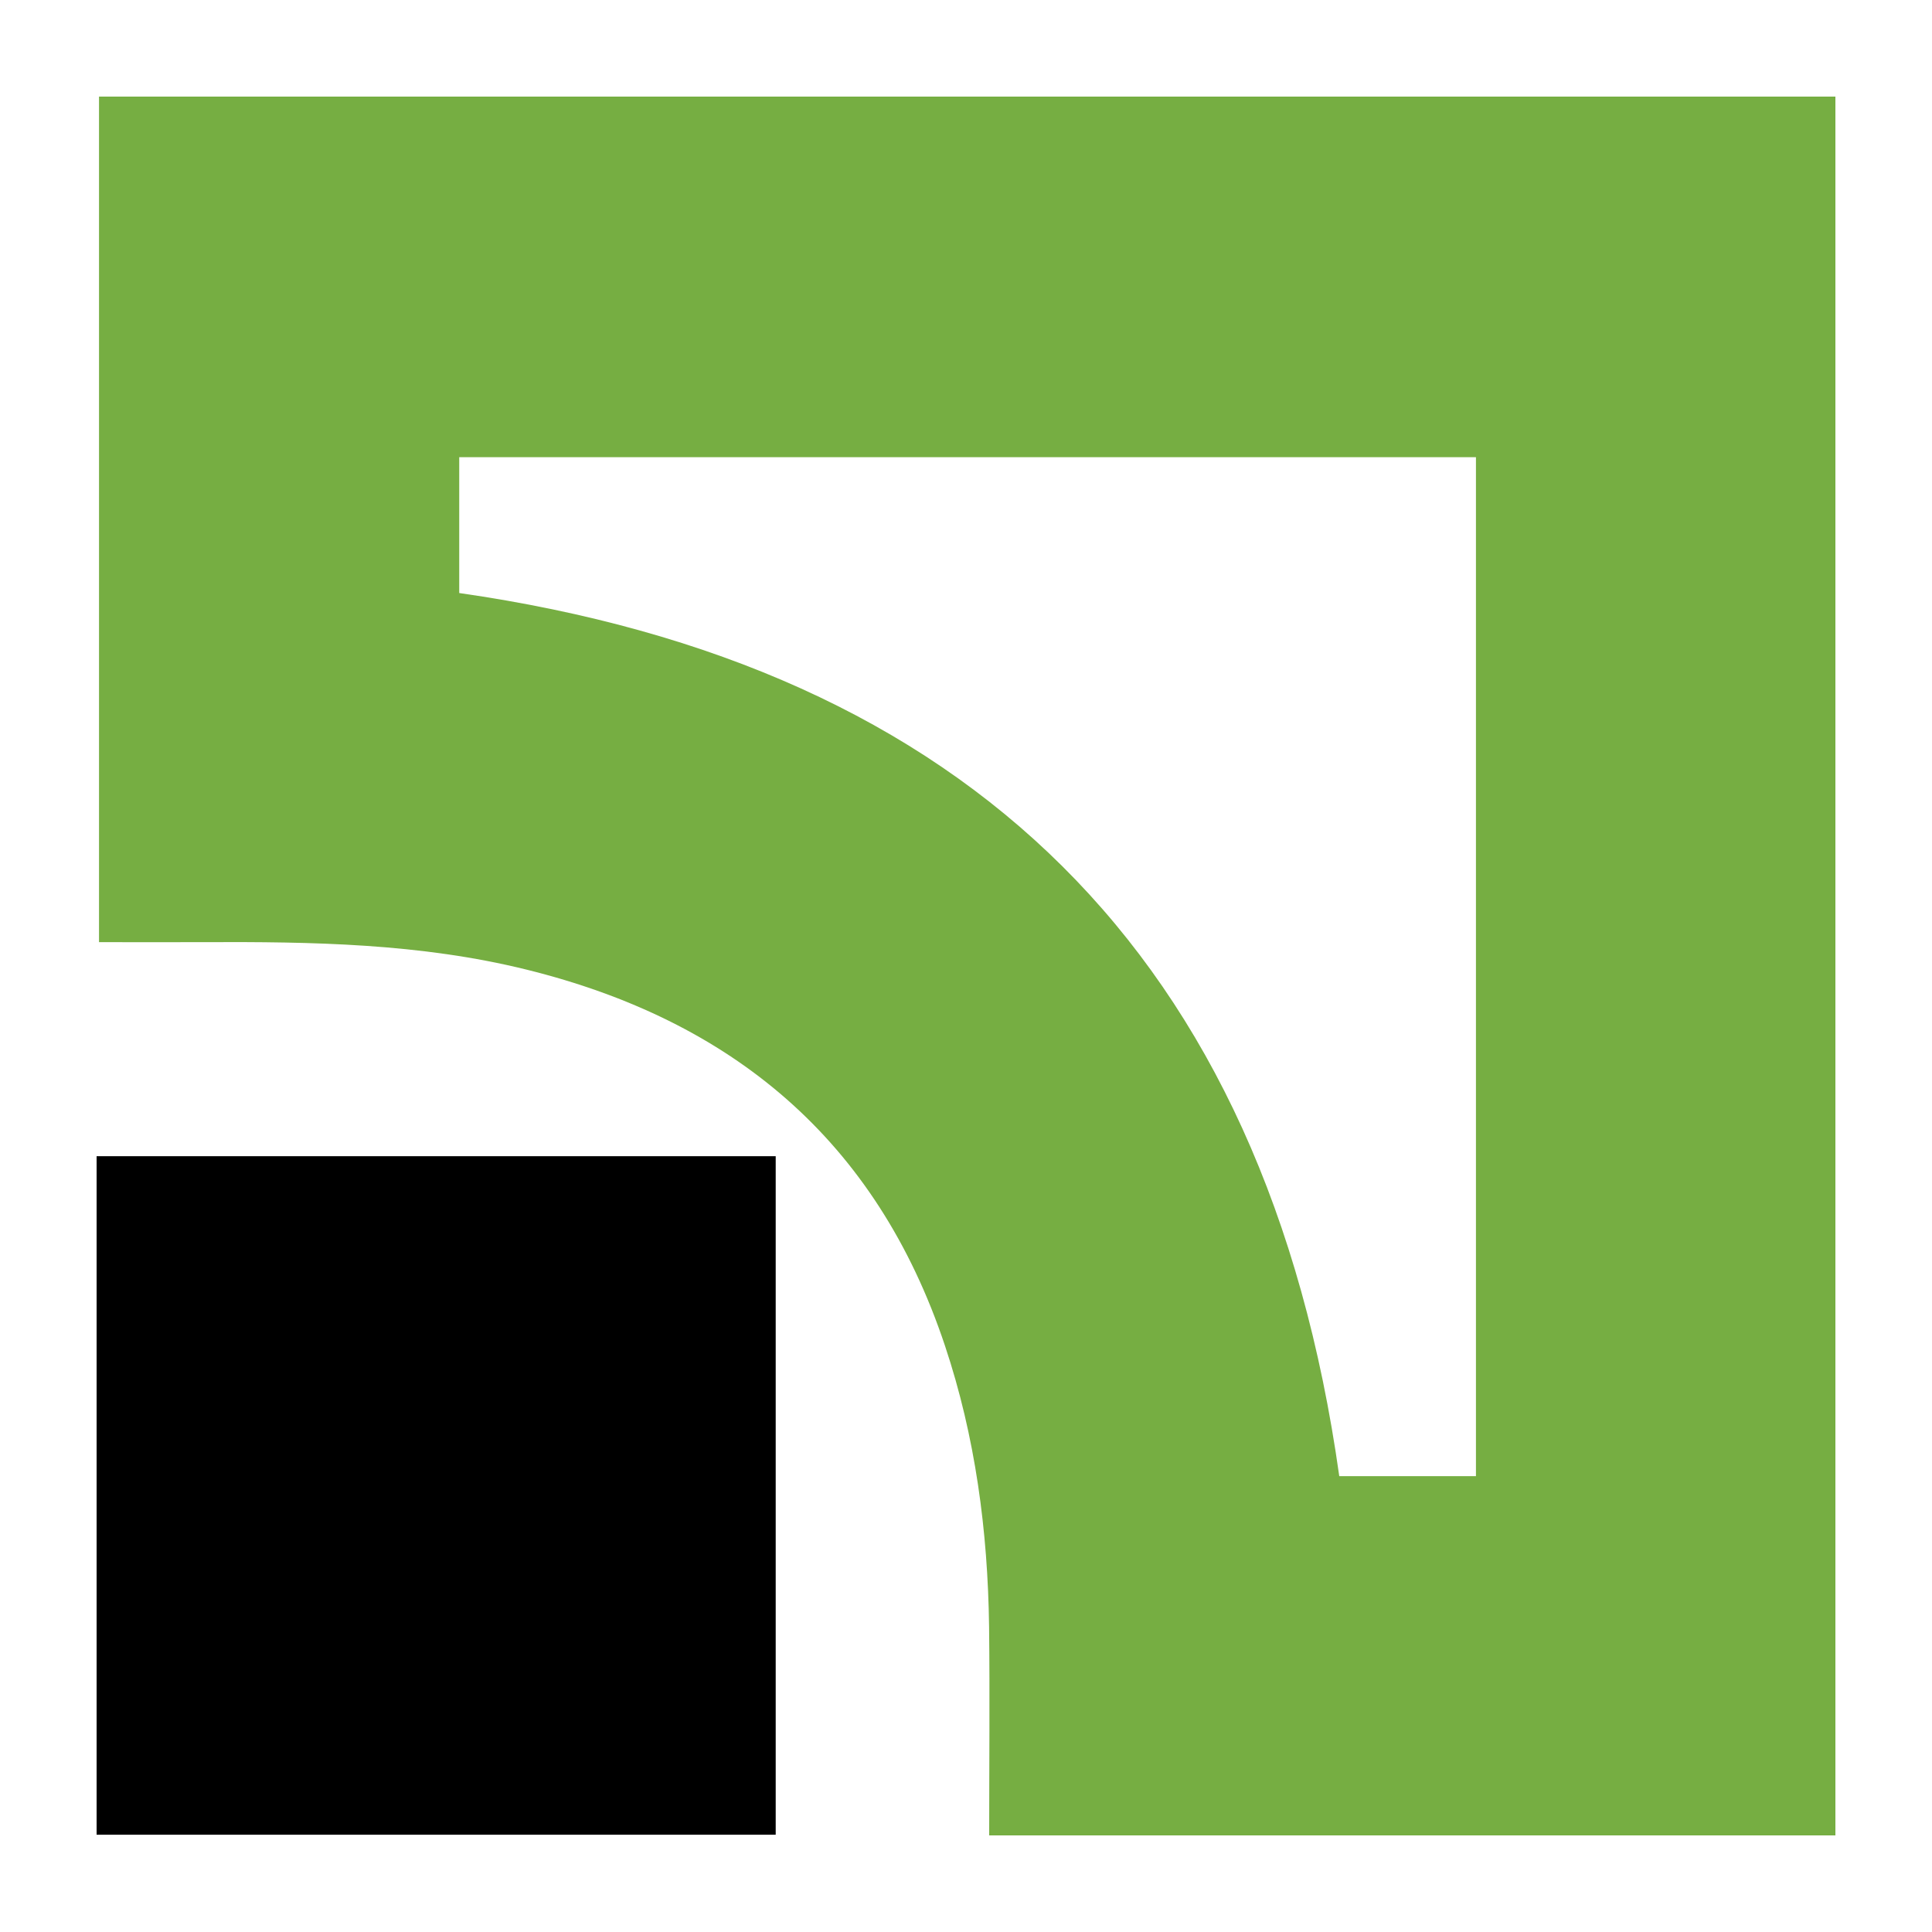
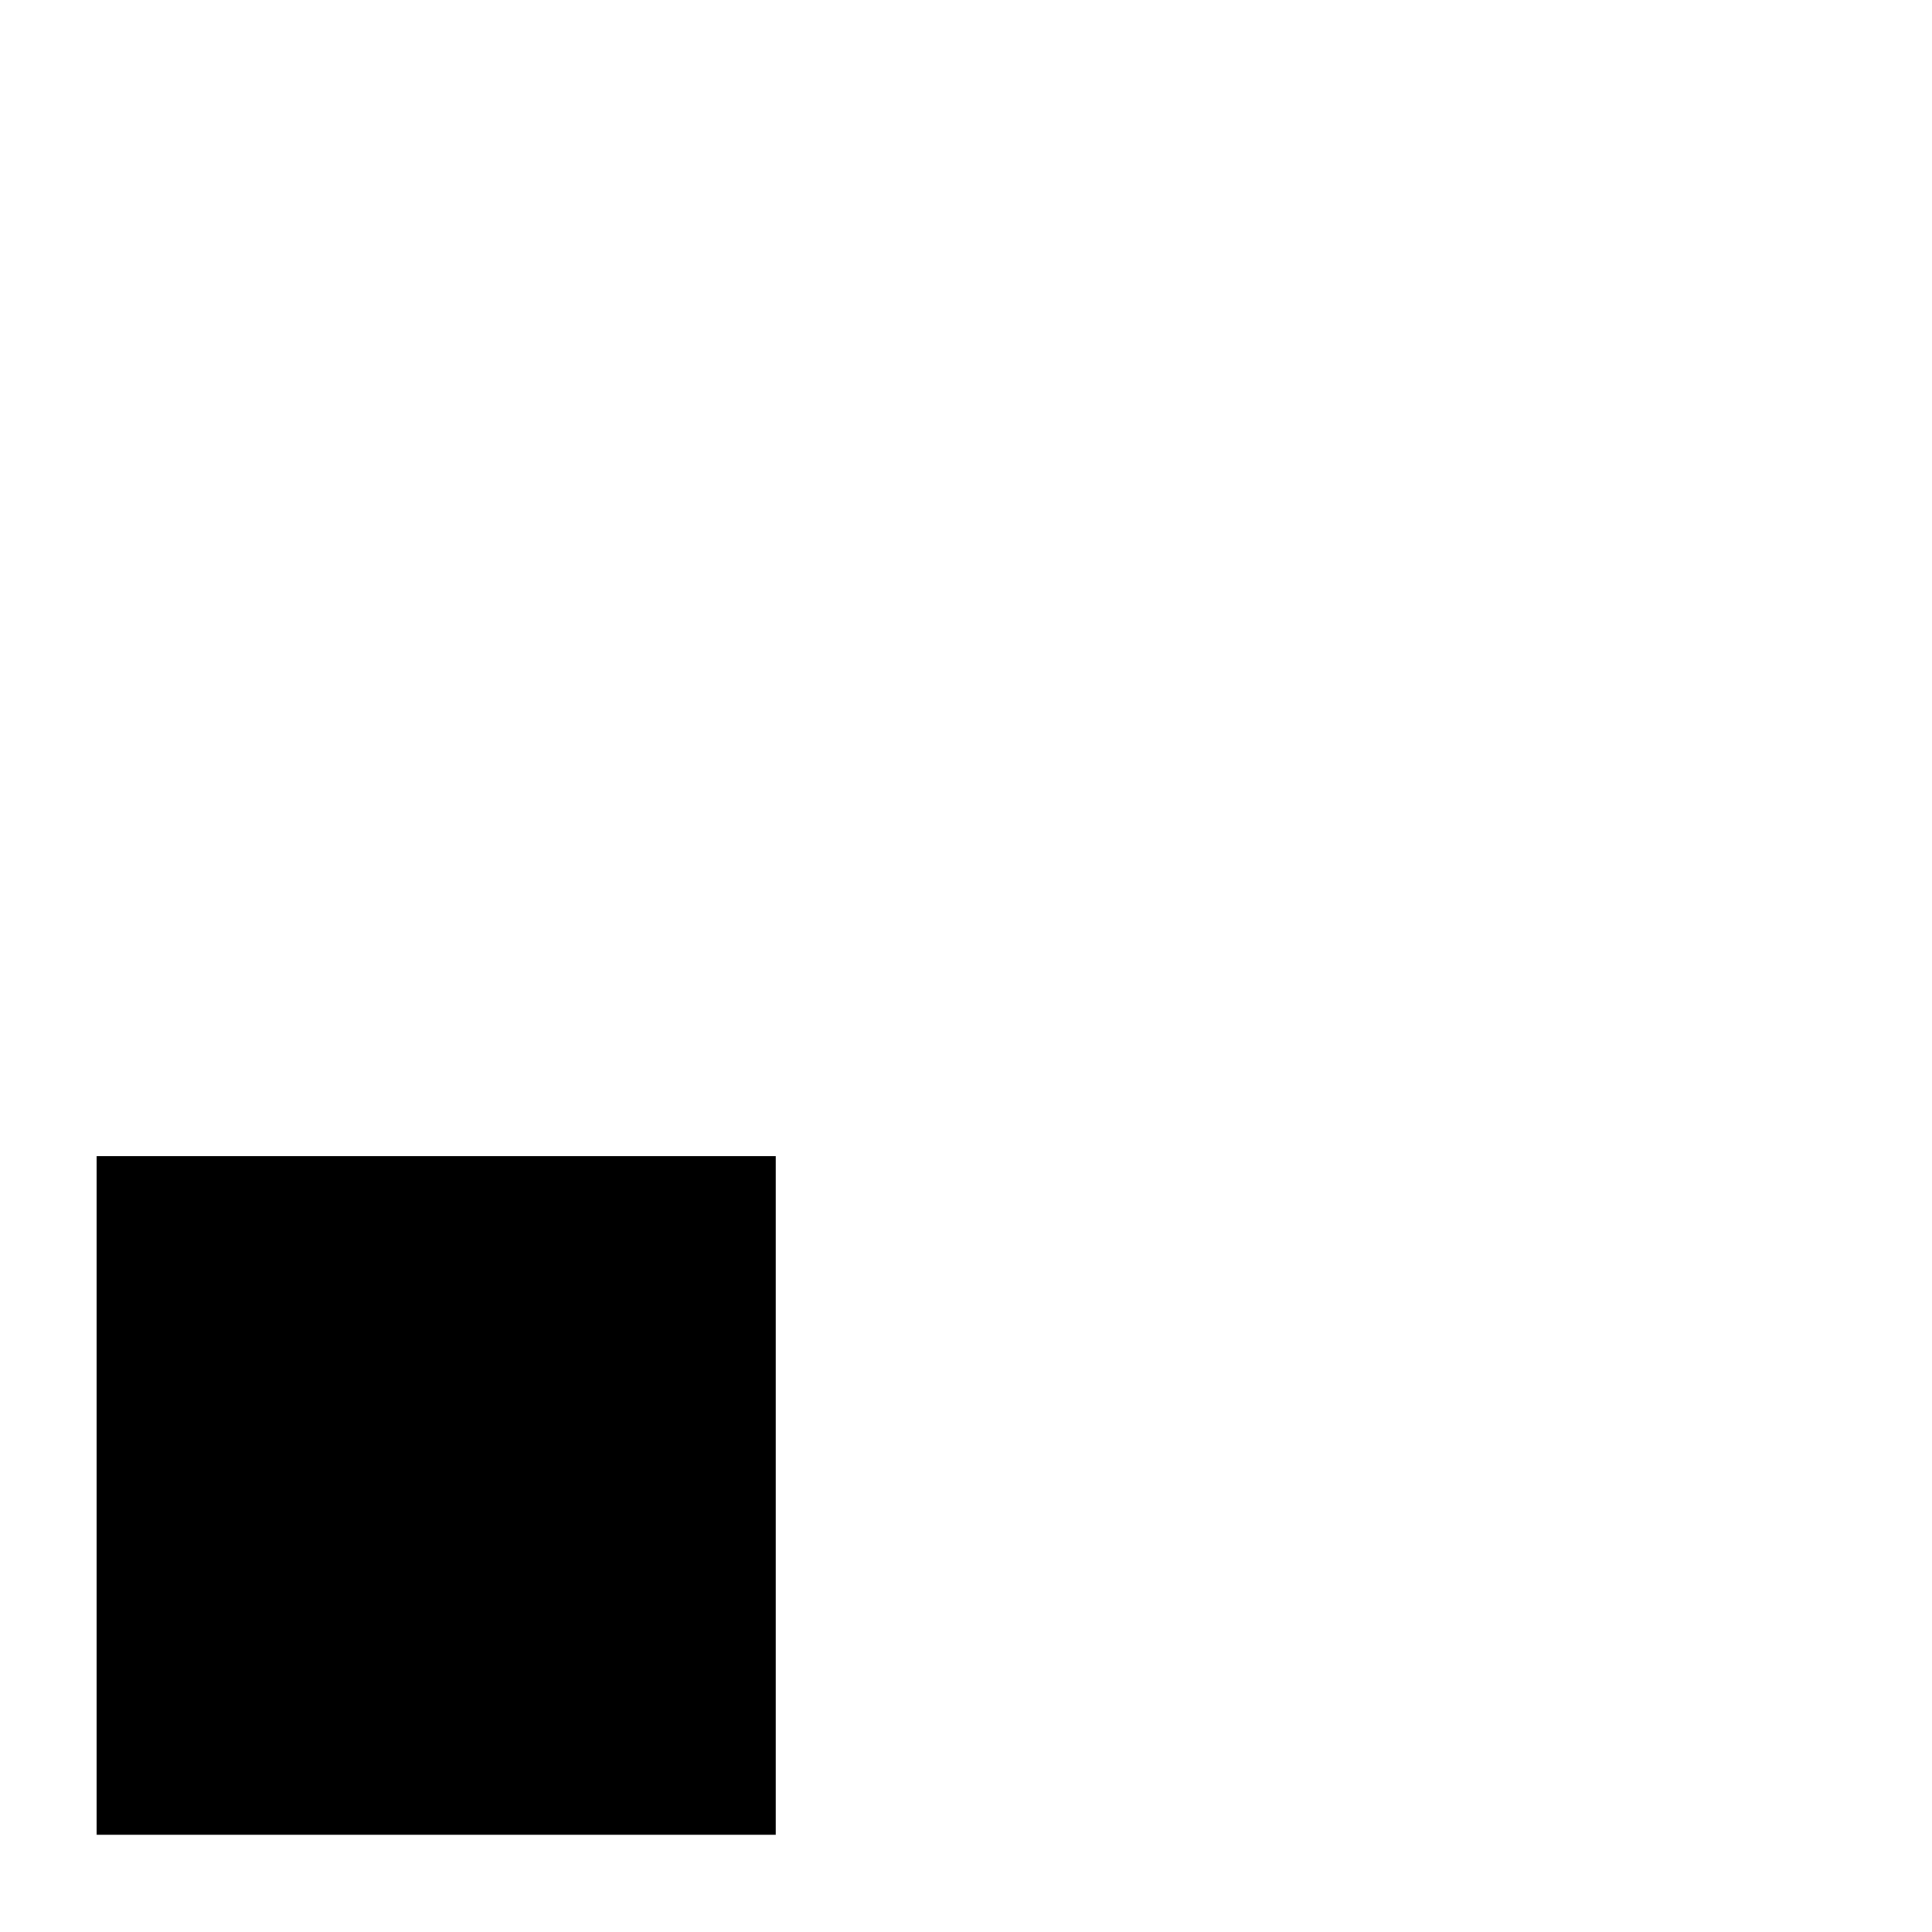
<svg xmlns="http://www.w3.org/2000/svg" width="20" height="20" viewBox="0 0 20 20" fill="none">
-   <path d="M19 19H10.24C10.24 18.272 10.247 17.557 10.239 16.841C10.226 15.848 10.097 14.873 9.782 13.93C9.069 11.793 7.569 10.562 5.453 10.038C4.351 9.765 3.23 9.748 2.106 9.753C1.749 9.755 1.391 9.753 1.025 9.753V1H19V19ZM15.279 15.28V4.733H4.754V6.139C10.02 6.895 13.104 9.882 13.864 15.281H15.28L15.279 15.28Z" fill="#76AE42" />
  <path d="M1 18.993V11.969H8.03V18.993H1Z" fill="black" />
</svg>